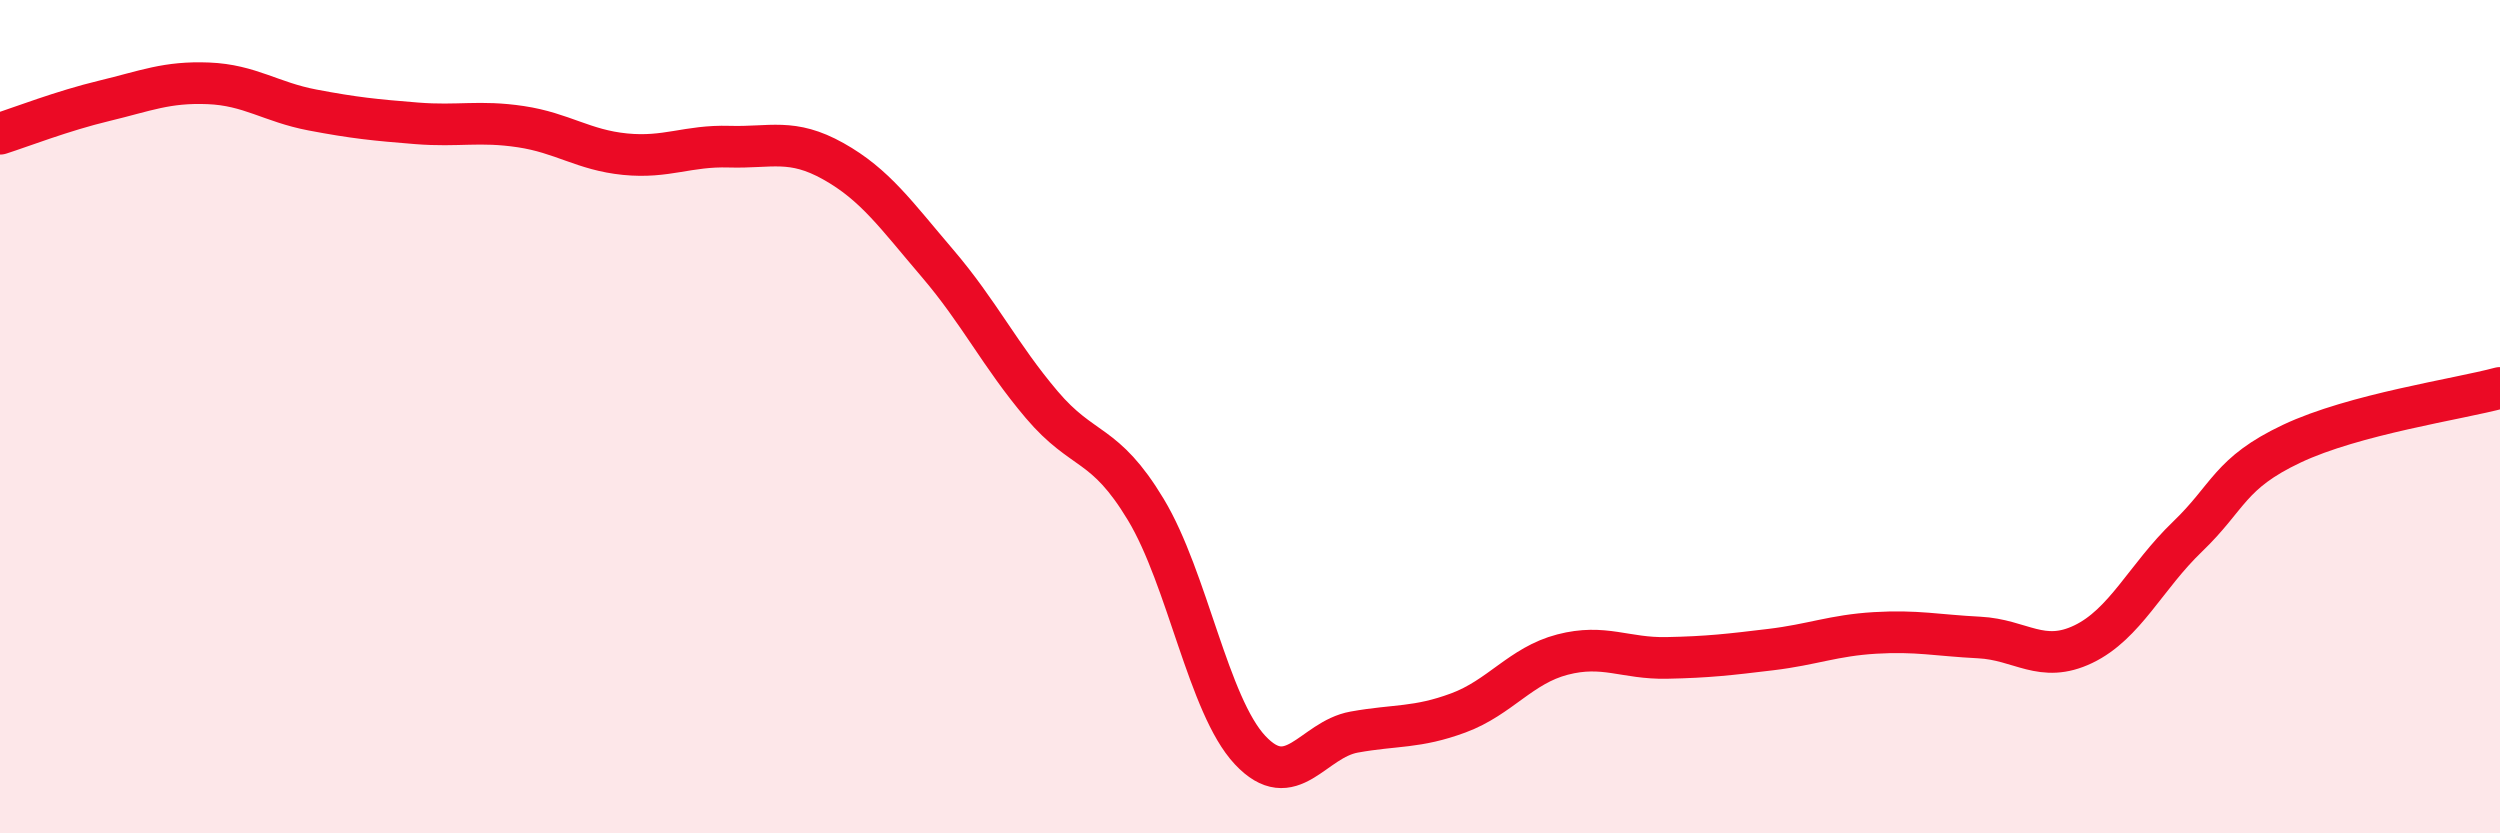
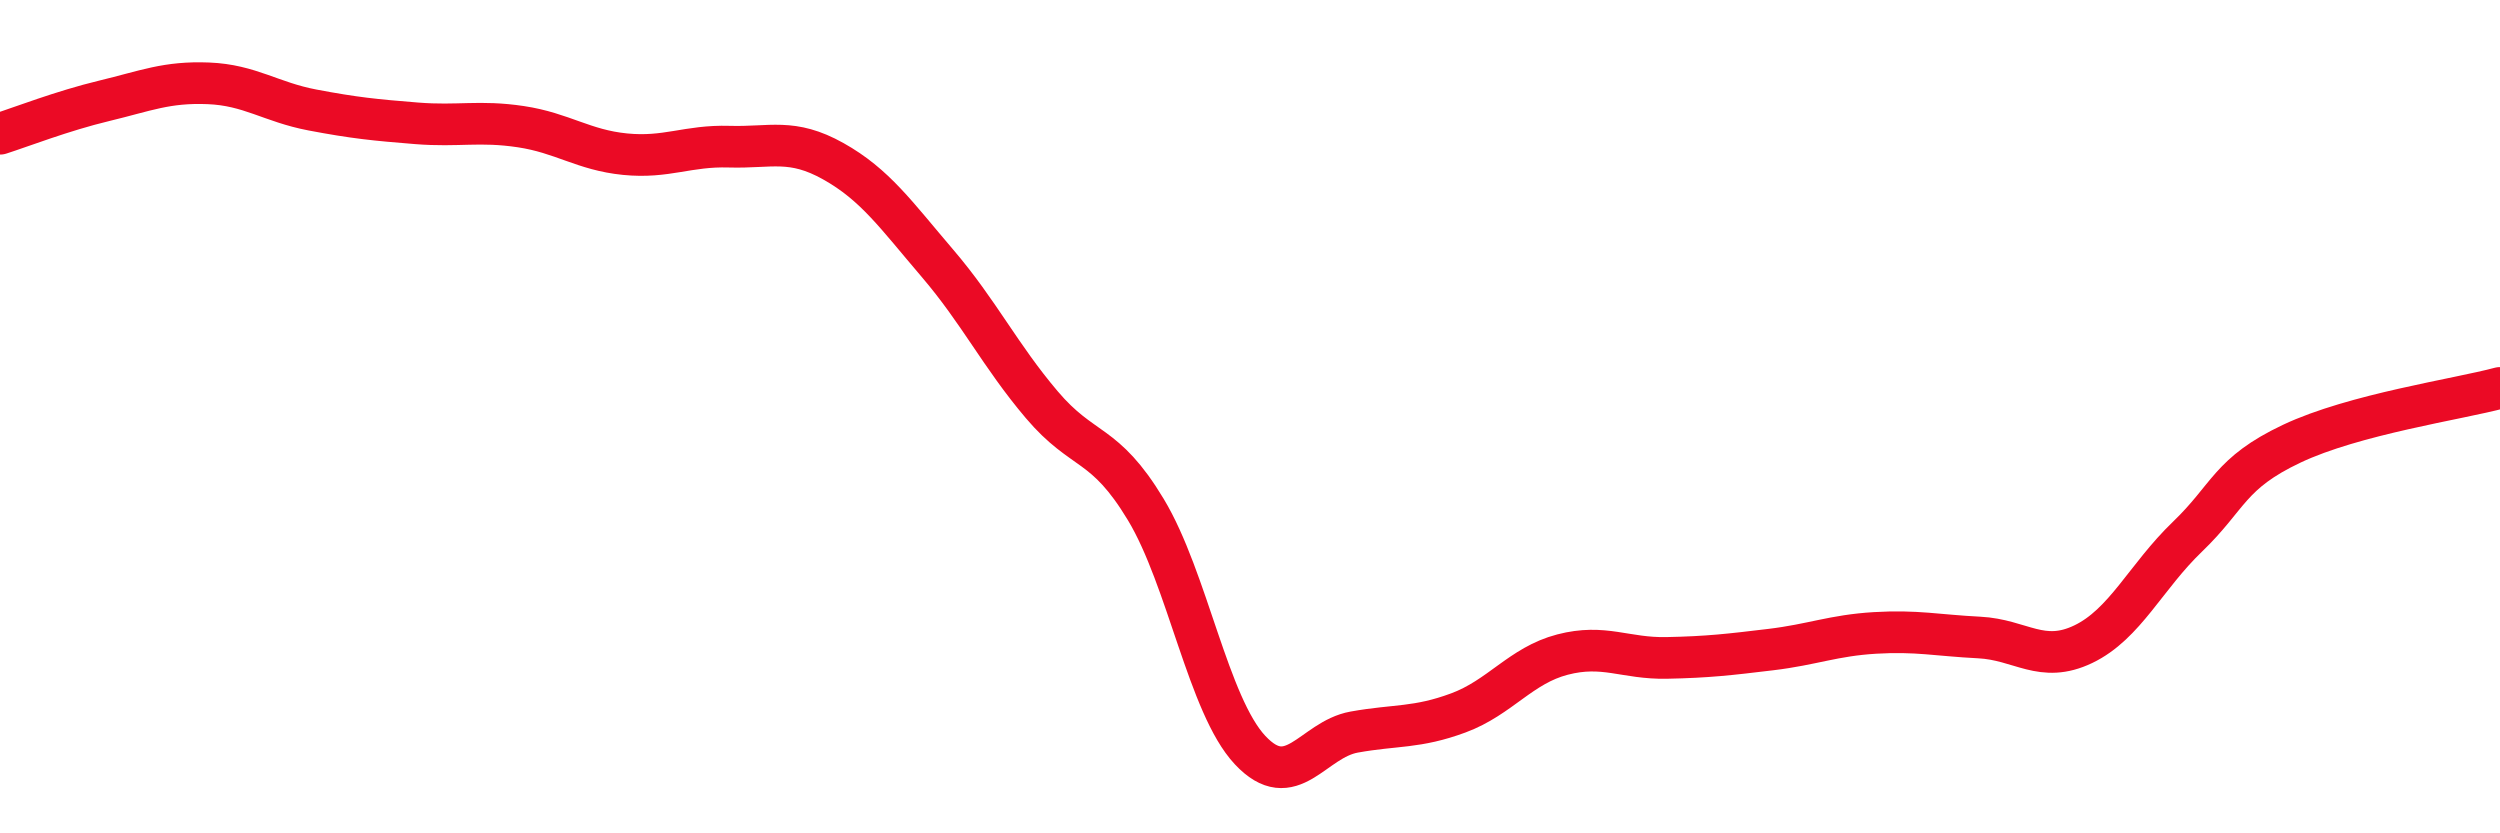
<svg xmlns="http://www.w3.org/2000/svg" width="60" height="20" viewBox="0 0 60 20">
-   <path d="M 0,3.21 C 0.5,3.05 1.5,2.66 2.5,2.42 C 3.5,2.18 4,1.96 5,2 C 6,2.04 6.5,2.45 7.5,2.64 C 8.5,2.83 9,2.88 10,2.96 C 11,3.04 11.5,2.89 12.5,3.04 C 13.5,3.19 14,3.6 15,3.7 C 16,3.8 16.5,3.49 17.5,3.52 C 18.5,3.55 19,3.31 20,3.87 C 21,4.43 21.5,5.15 22.5,6.32 C 23.5,7.49 24,8.53 25,9.71 C 26,10.89 26.5,10.57 27.5,12.23 C 28.5,13.89 29,16.93 30,18 C 31,19.07 31.5,17.75 32.5,17.57 C 33.5,17.39 34,17.48 35,17.11 C 36,16.74 36.5,15.97 37.5,15.71 C 38.5,15.45 39,15.81 40,15.79 C 41,15.77 41.5,15.71 42.5,15.59 C 43.5,15.47 44,15.25 45,15.19 C 46,15.13 46.5,15.25 47.5,15.3 C 48.5,15.35 49,15.94 50,15.46 C 51,14.98 51.5,13.84 52.5,12.88 C 53.5,11.92 53.5,11.36 55,10.65 C 56.5,9.94 59,9.58 60,9.31L60 20L0 20Z" fill="#EB0A25" opacity="0.1" stroke-linecap="round" stroke-linejoin="round" />
  <path d="M 0,3.21 C 0.5,3.05 1.5,2.66 2.5,2.42 C 3.5,2.18 4,1.96 5,2 C 6,2.04 6.5,2.45 7.5,2.64 C 8.5,2.83 9,2.88 10,2.96 C 11,3.04 11.5,2.89 12.5,3.04 C 13.5,3.19 14,3.6 15,3.7 C 16,3.8 16.5,3.49 17.5,3.52 C 18.5,3.55 19,3.31 20,3.87 C 21,4.43 21.5,5.15 22.5,6.32 C 23.5,7.49 24,8.53 25,9.71 C 26,10.89 26.5,10.57 27.5,12.23 C 28.5,13.89 29,16.93 30,18 C 31,19.07 31.5,17.75 32.5,17.57 C 33.5,17.39 34,17.48 35,17.11 C 36,16.74 36.5,15.97 37.5,15.71 C 38.5,15.45 39,15.81 40,15.79 C 41,15.77 41.5,15.71 42.5,15.59 C 43.5,15.47 44,15.25 45,15.19 C 46,15.13 46.5,15.25 47.5,15.3 C 48.5,15.35 49,15.94 50,15.46 C 51,14.98 51.5,13.84 52.5,12.88 C 53.5,11.92 53.5,11.36 55,10.65 C 56.5,9.94 59,9.58 60,9.31" stroke="#EB0A25" stroke-width="1" fill="none" stroke-linecap="round" stroke-linejoin="round" />
</svg>